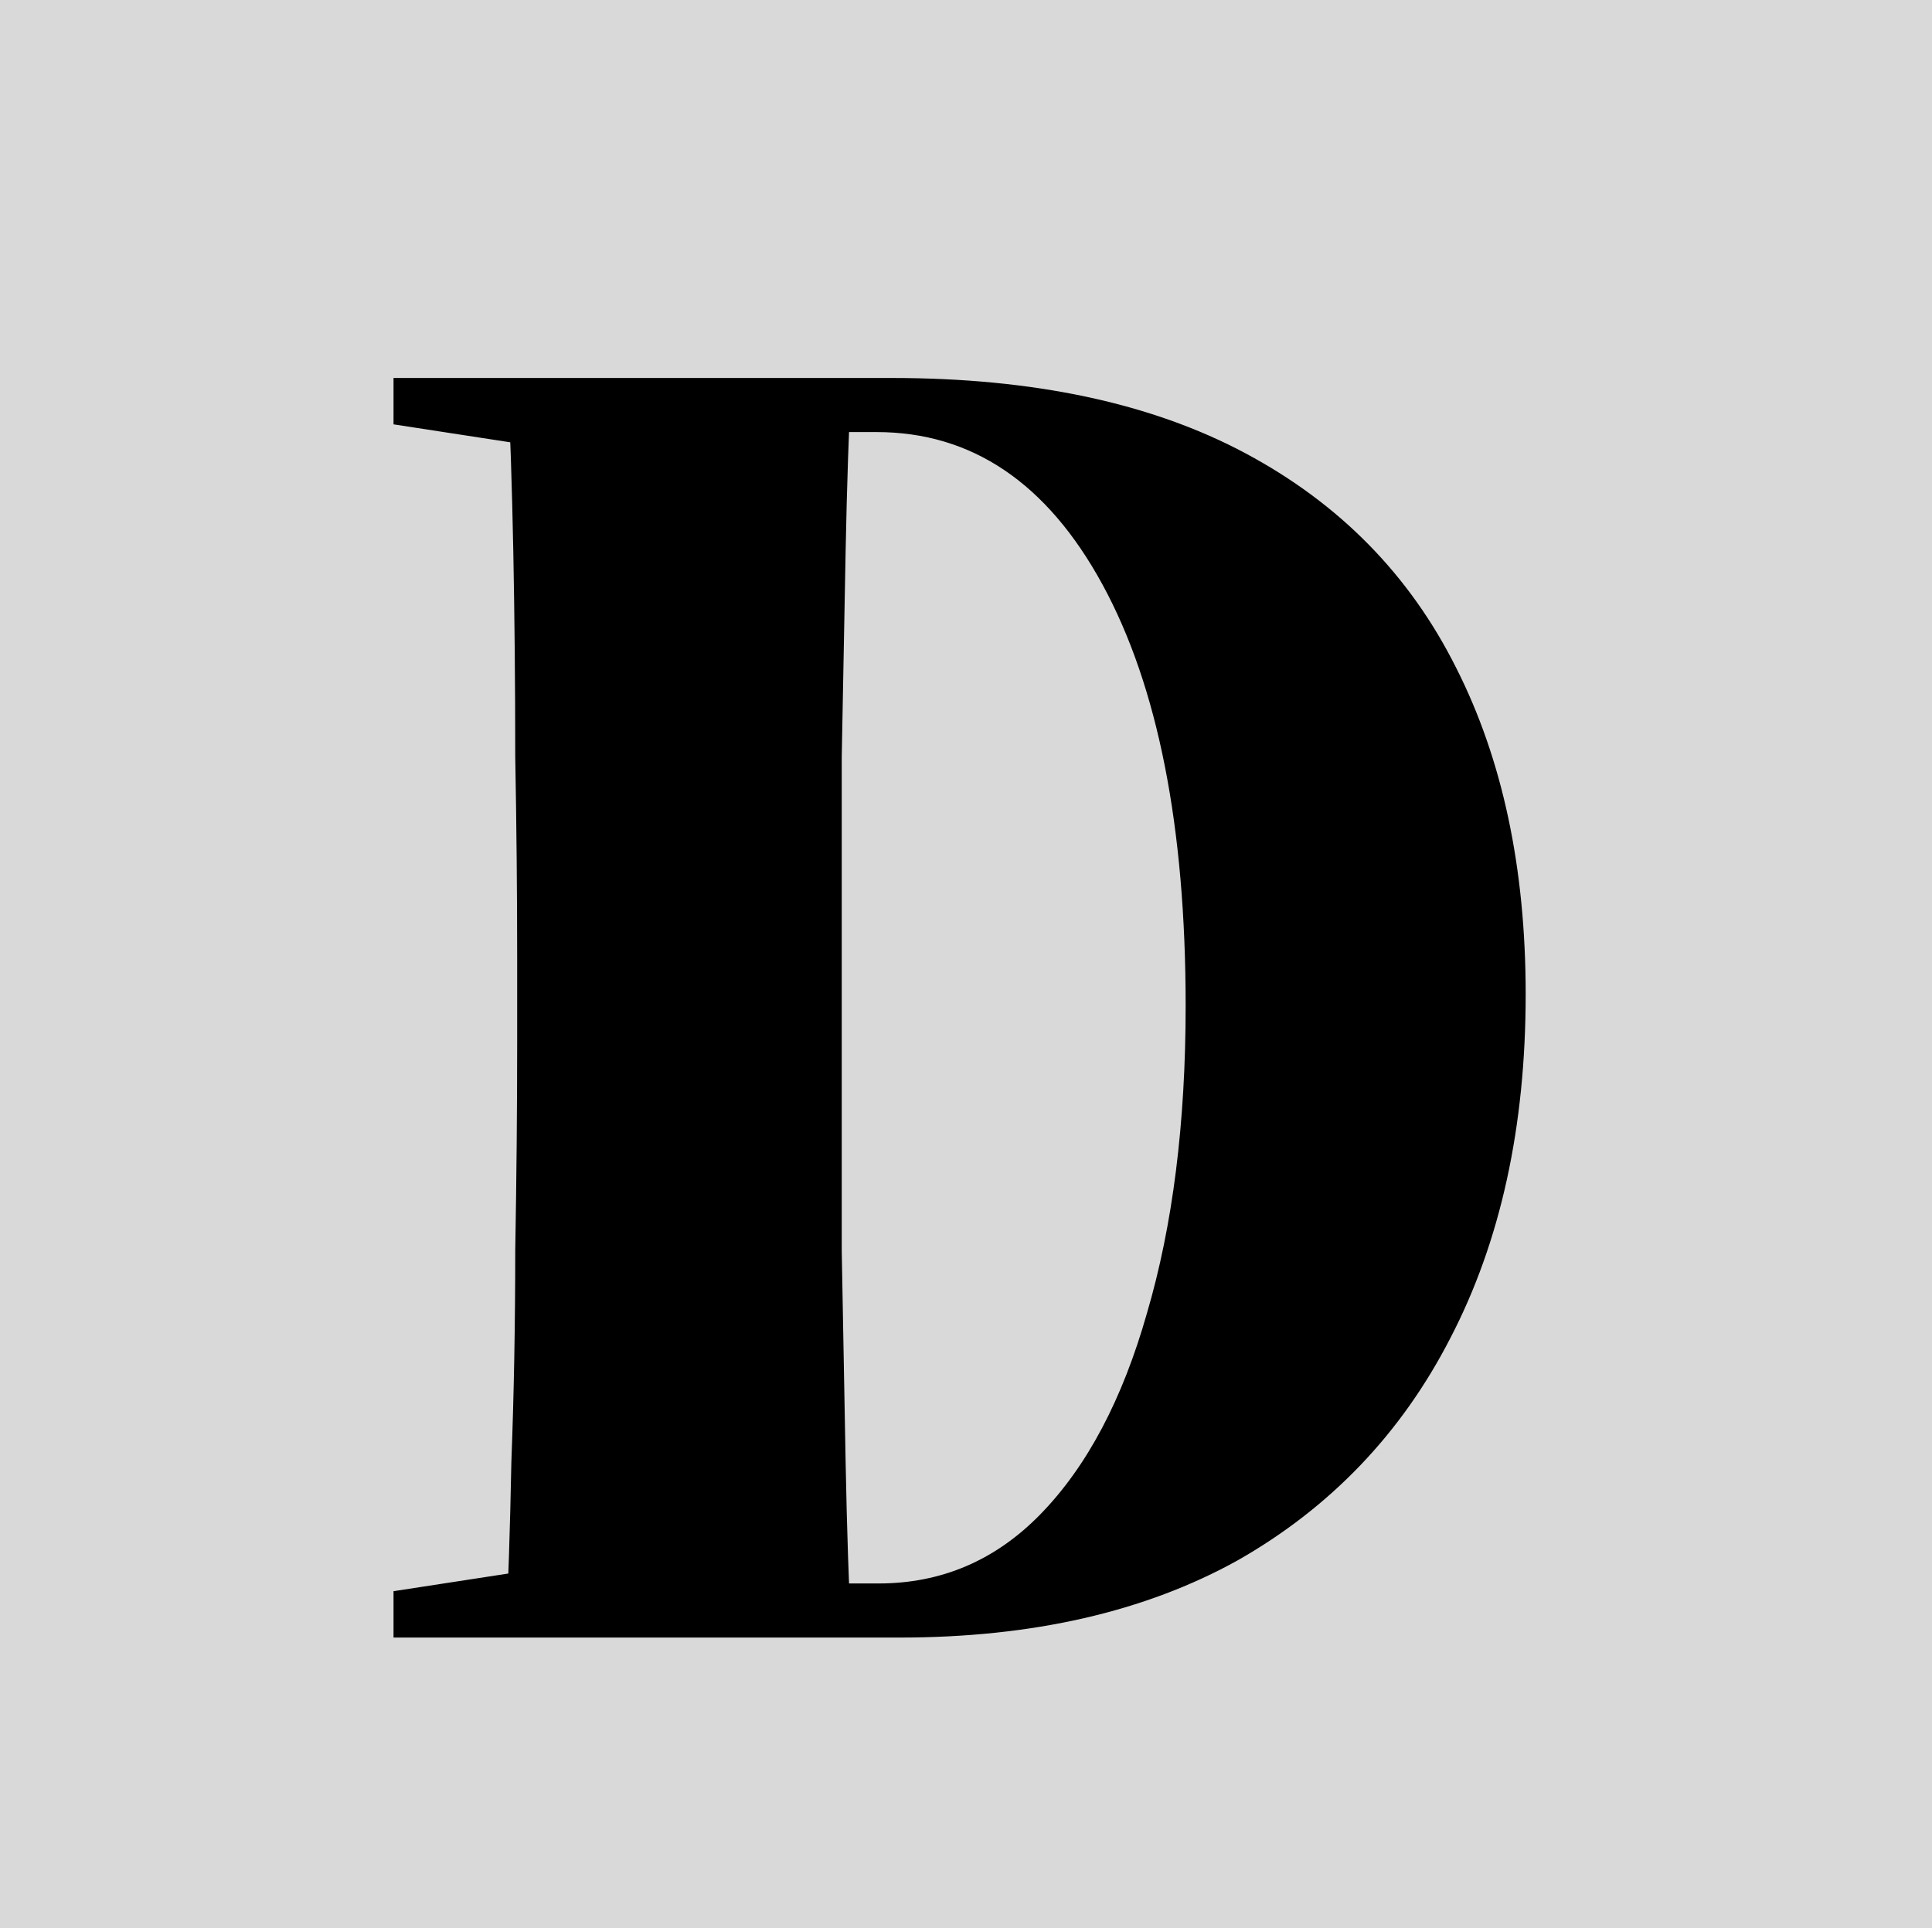
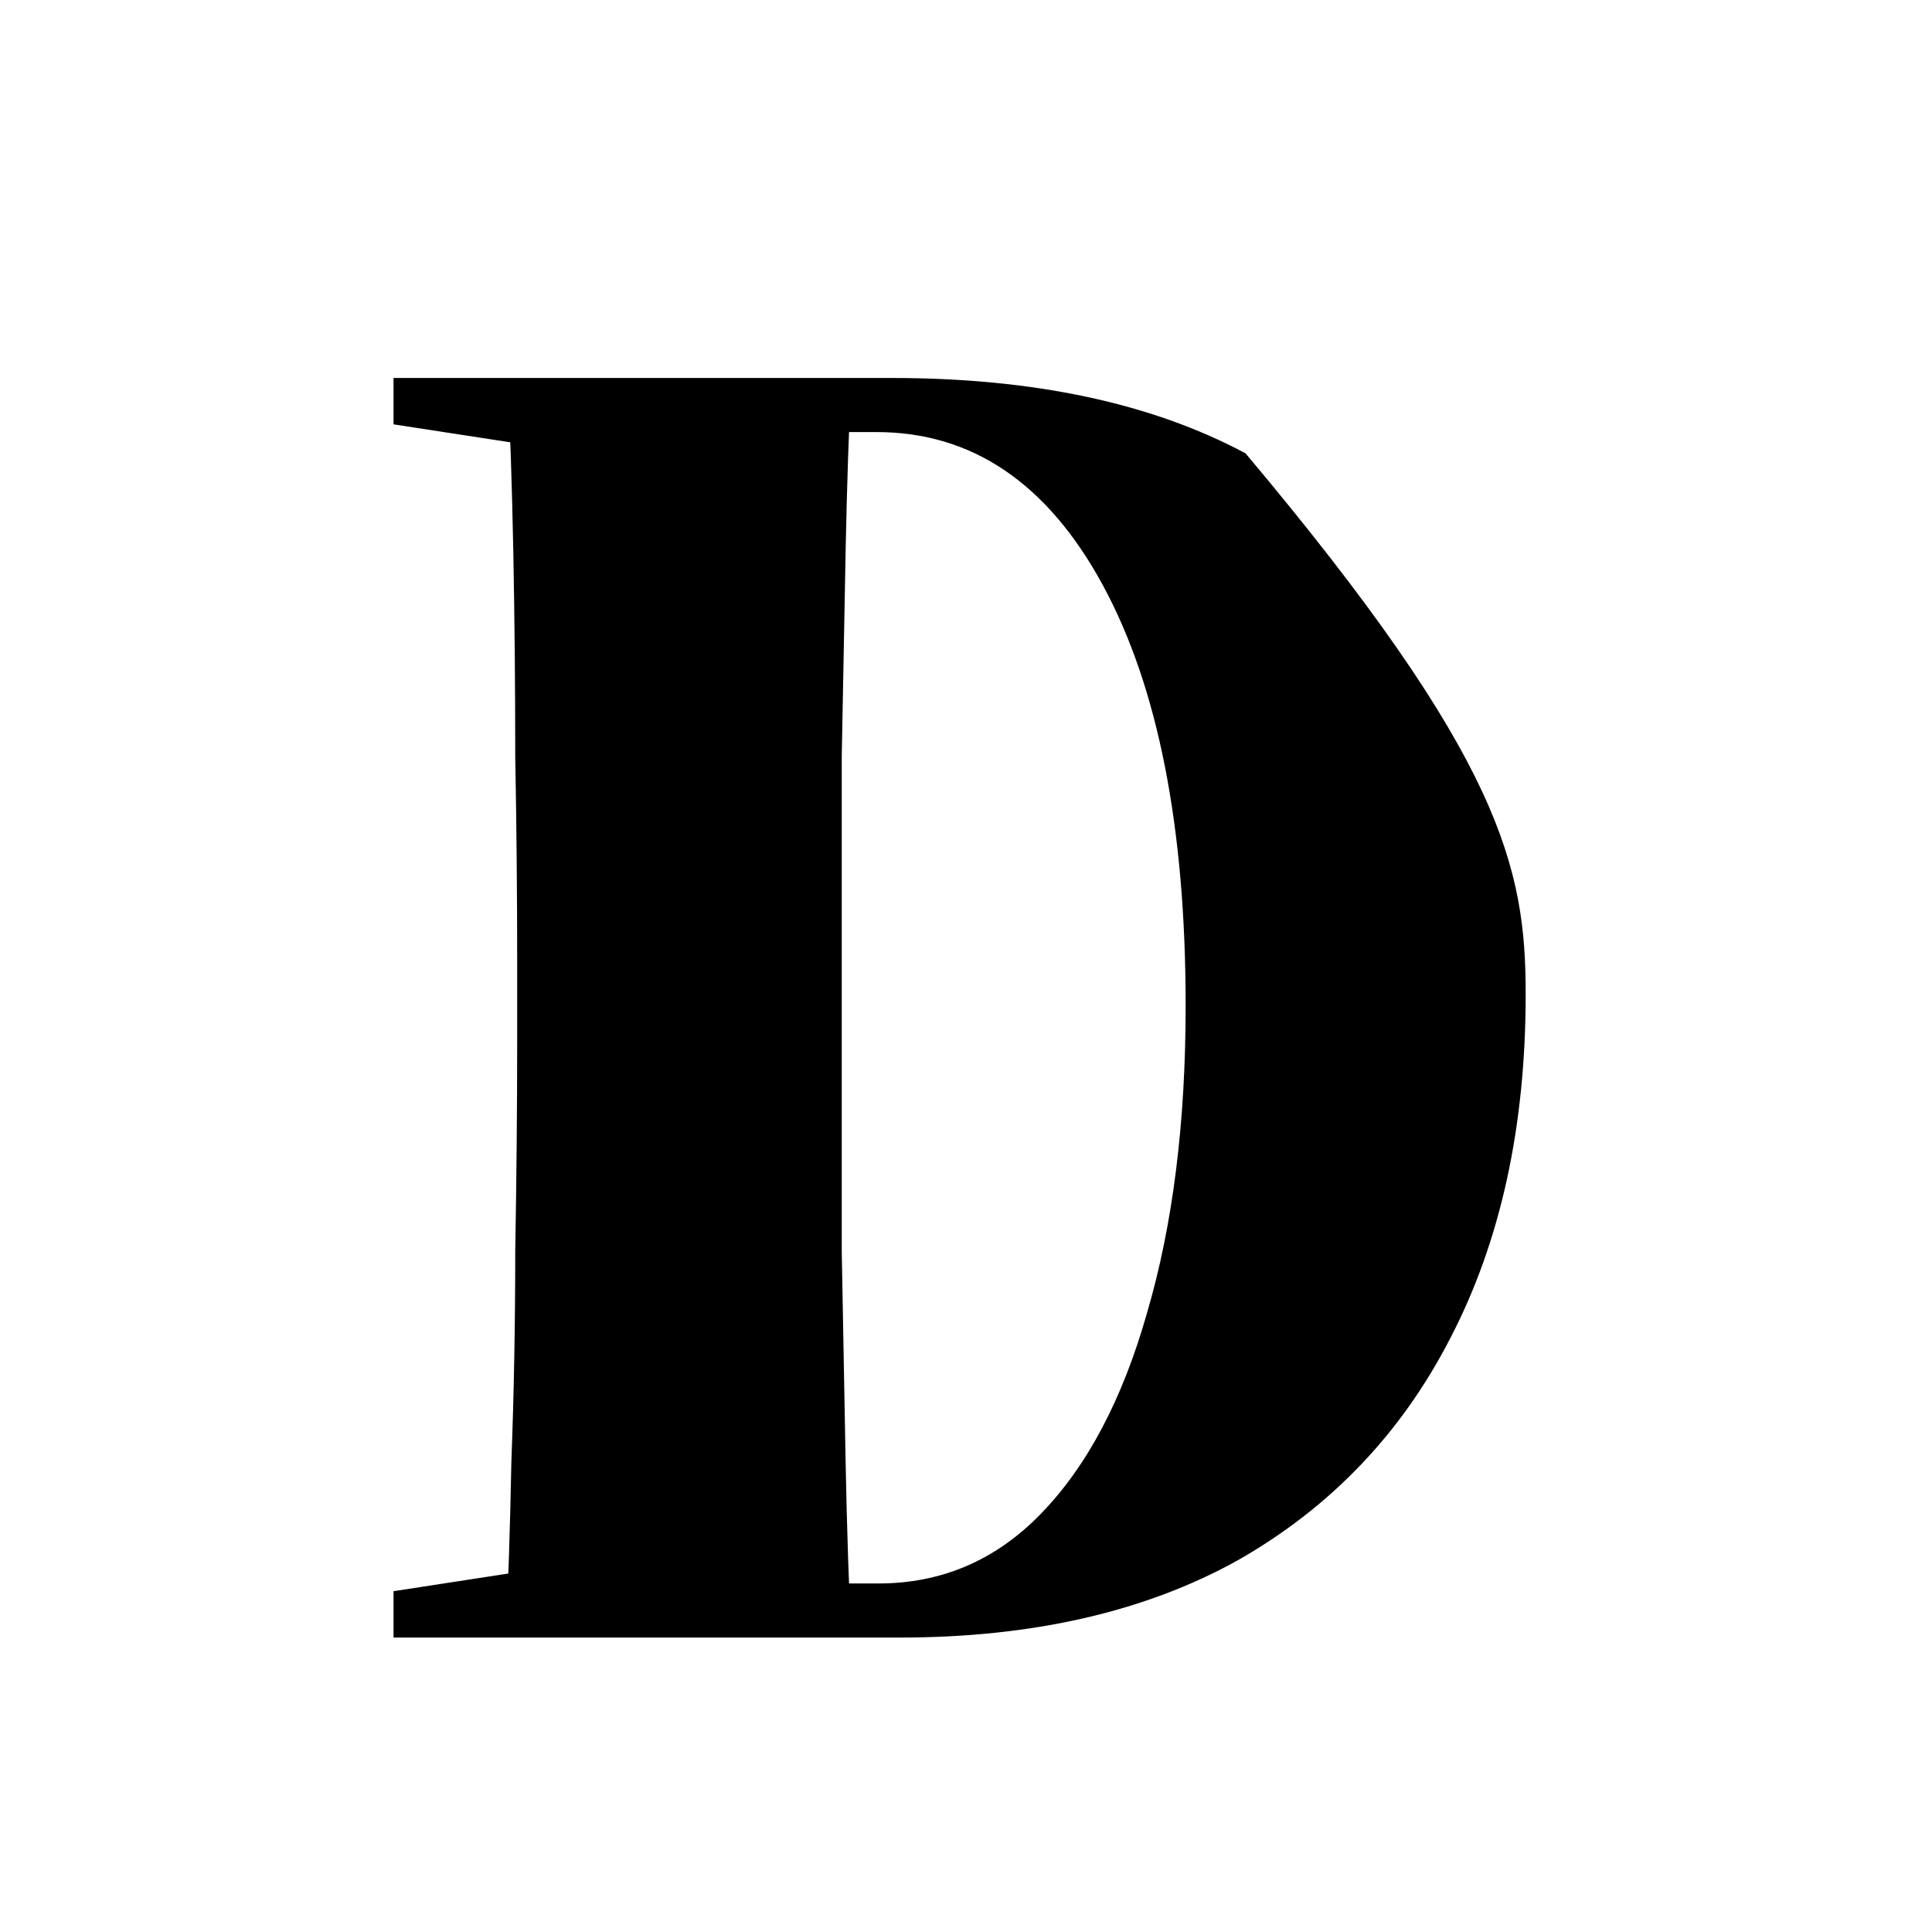
<svg xmlns="http://www.w3.org/2000/svg" width="512" height="511" viewBox="0 0 512 511" fill="none">
-   <path d="M0 0H512V511H0V0Z" fill="#D9D9D9" />
-   <path d="M104.288 434V421.712L157.536 413.52H165.728V434H104.288ZM133.984 434C134.667 420.688 135.179 405.157 135.52 387.408C136.203 369.317 136.544 350.715 136.544 331.6C136.885 312.144 137.056 293.712 137.056 276.304V254.288C137.056 236.88 136.885 218.96 136.544 200.528C136.544 181.755 136.373 163.664 136.032 146.256C135.691 128.848 135.179 113.488 134.496 100.176H225.632C224.949 113.488 224.437 128.848 224.096 146.256C223.755 163.664 223.413 181.755 223.072 200.528C223.072 218.96 223.072 236.88 223.072 254.288V276.304C223.072 293.712 223.072 312.144 223.072 331.6C223.413 350.715 223.755 369.317 224.096 387.408C224.437 405.157 224.949 420.688 225.632 434H133.984ZM189.28 434V419.664H232.8C249.525 419.664 263.861 413.52 275.808 401.232C288.096 388.603 297.483 370.853 303.968 347.984C310.795 324.773 314.208 297.637 314.208 266.576C314.208 219.131 306.869 181.925 292.192 154.96C277.515 127.995 257.547 114.512 232.288 114.512H189.28V100.176H236.384C273.931 100.176 305.163 106.832 330.08 120.144C354.997 133.456 373.6 152.4 385.888 176.976C398.176 201.211 404.32 230.053 404.32 263.504C404.32 298.661 397.664 329.04 384.352 354.64C371.381 379.899 352.608 399.525 328.032 413.52C303.456 427.173 273.589 434 238.432 434H189.28ZM104.288 112.464V100.176H165.728V120.656H157.536L104.288 112.464Z" fill="black" />
+   <path d="M104.288 434V421.712L157.536 413.52H165.728V434H104.288ZM133.984 434C134.667 420.688 135.179 405.157 135.52 387.408C136.203 369.317 136.544 350.715 136.544 331.6C136.885 312.144 137.056 293.712 137.056 276.304V254.288C137.056 236.88 136.885 218.96 136.544 200.528C136.544 181.755 136.373 163.664 136.032 146.256C135.691 128.848 135.179 113.488 134.496 100.176H225.632C224.949 113.488 224.437 128.848 224.096 146.256C223.755 163.664 223.413 181.755 223.072 200.528C223.072 218.96 223.072 236.88 223.072 254.288V276.304C223.072 293.712 223.072 312.144 223.072 331.6C223.413 350.715 223.755 369.317 224.096 387.408C224.437 405.157 224.949 420.688 225.632 434H133.984ZM189.28 434V419.664H232.8C249.525 419.664 263.861 413.52 275.808 401.232C288.096 388.603 297.483 370.853 303.968 347.984C310.795 324.773 314.208 297.637 314.208 266.576C314.208 219.131 306.869 181.925 292.192 154.96C277.515 127.995 257.547 114.512 232.288 114.512H189.28V100.176H236.384C273.931 100.176 305.163 106.832 330.08 120.144C398.176 201.211 404.32 230.053 404.32 263.504C404.32 298.661 397.664 329.04 384.352 354.64C371.381 379.899 352.608 399.525 328.032 413.52C303.456 427.173 273.589 434 238.432 434H189.28ZM104.288 112.464V100.176H165.728V120.656H157.536L104.288 112.464Z" fill="black" />
</svg>